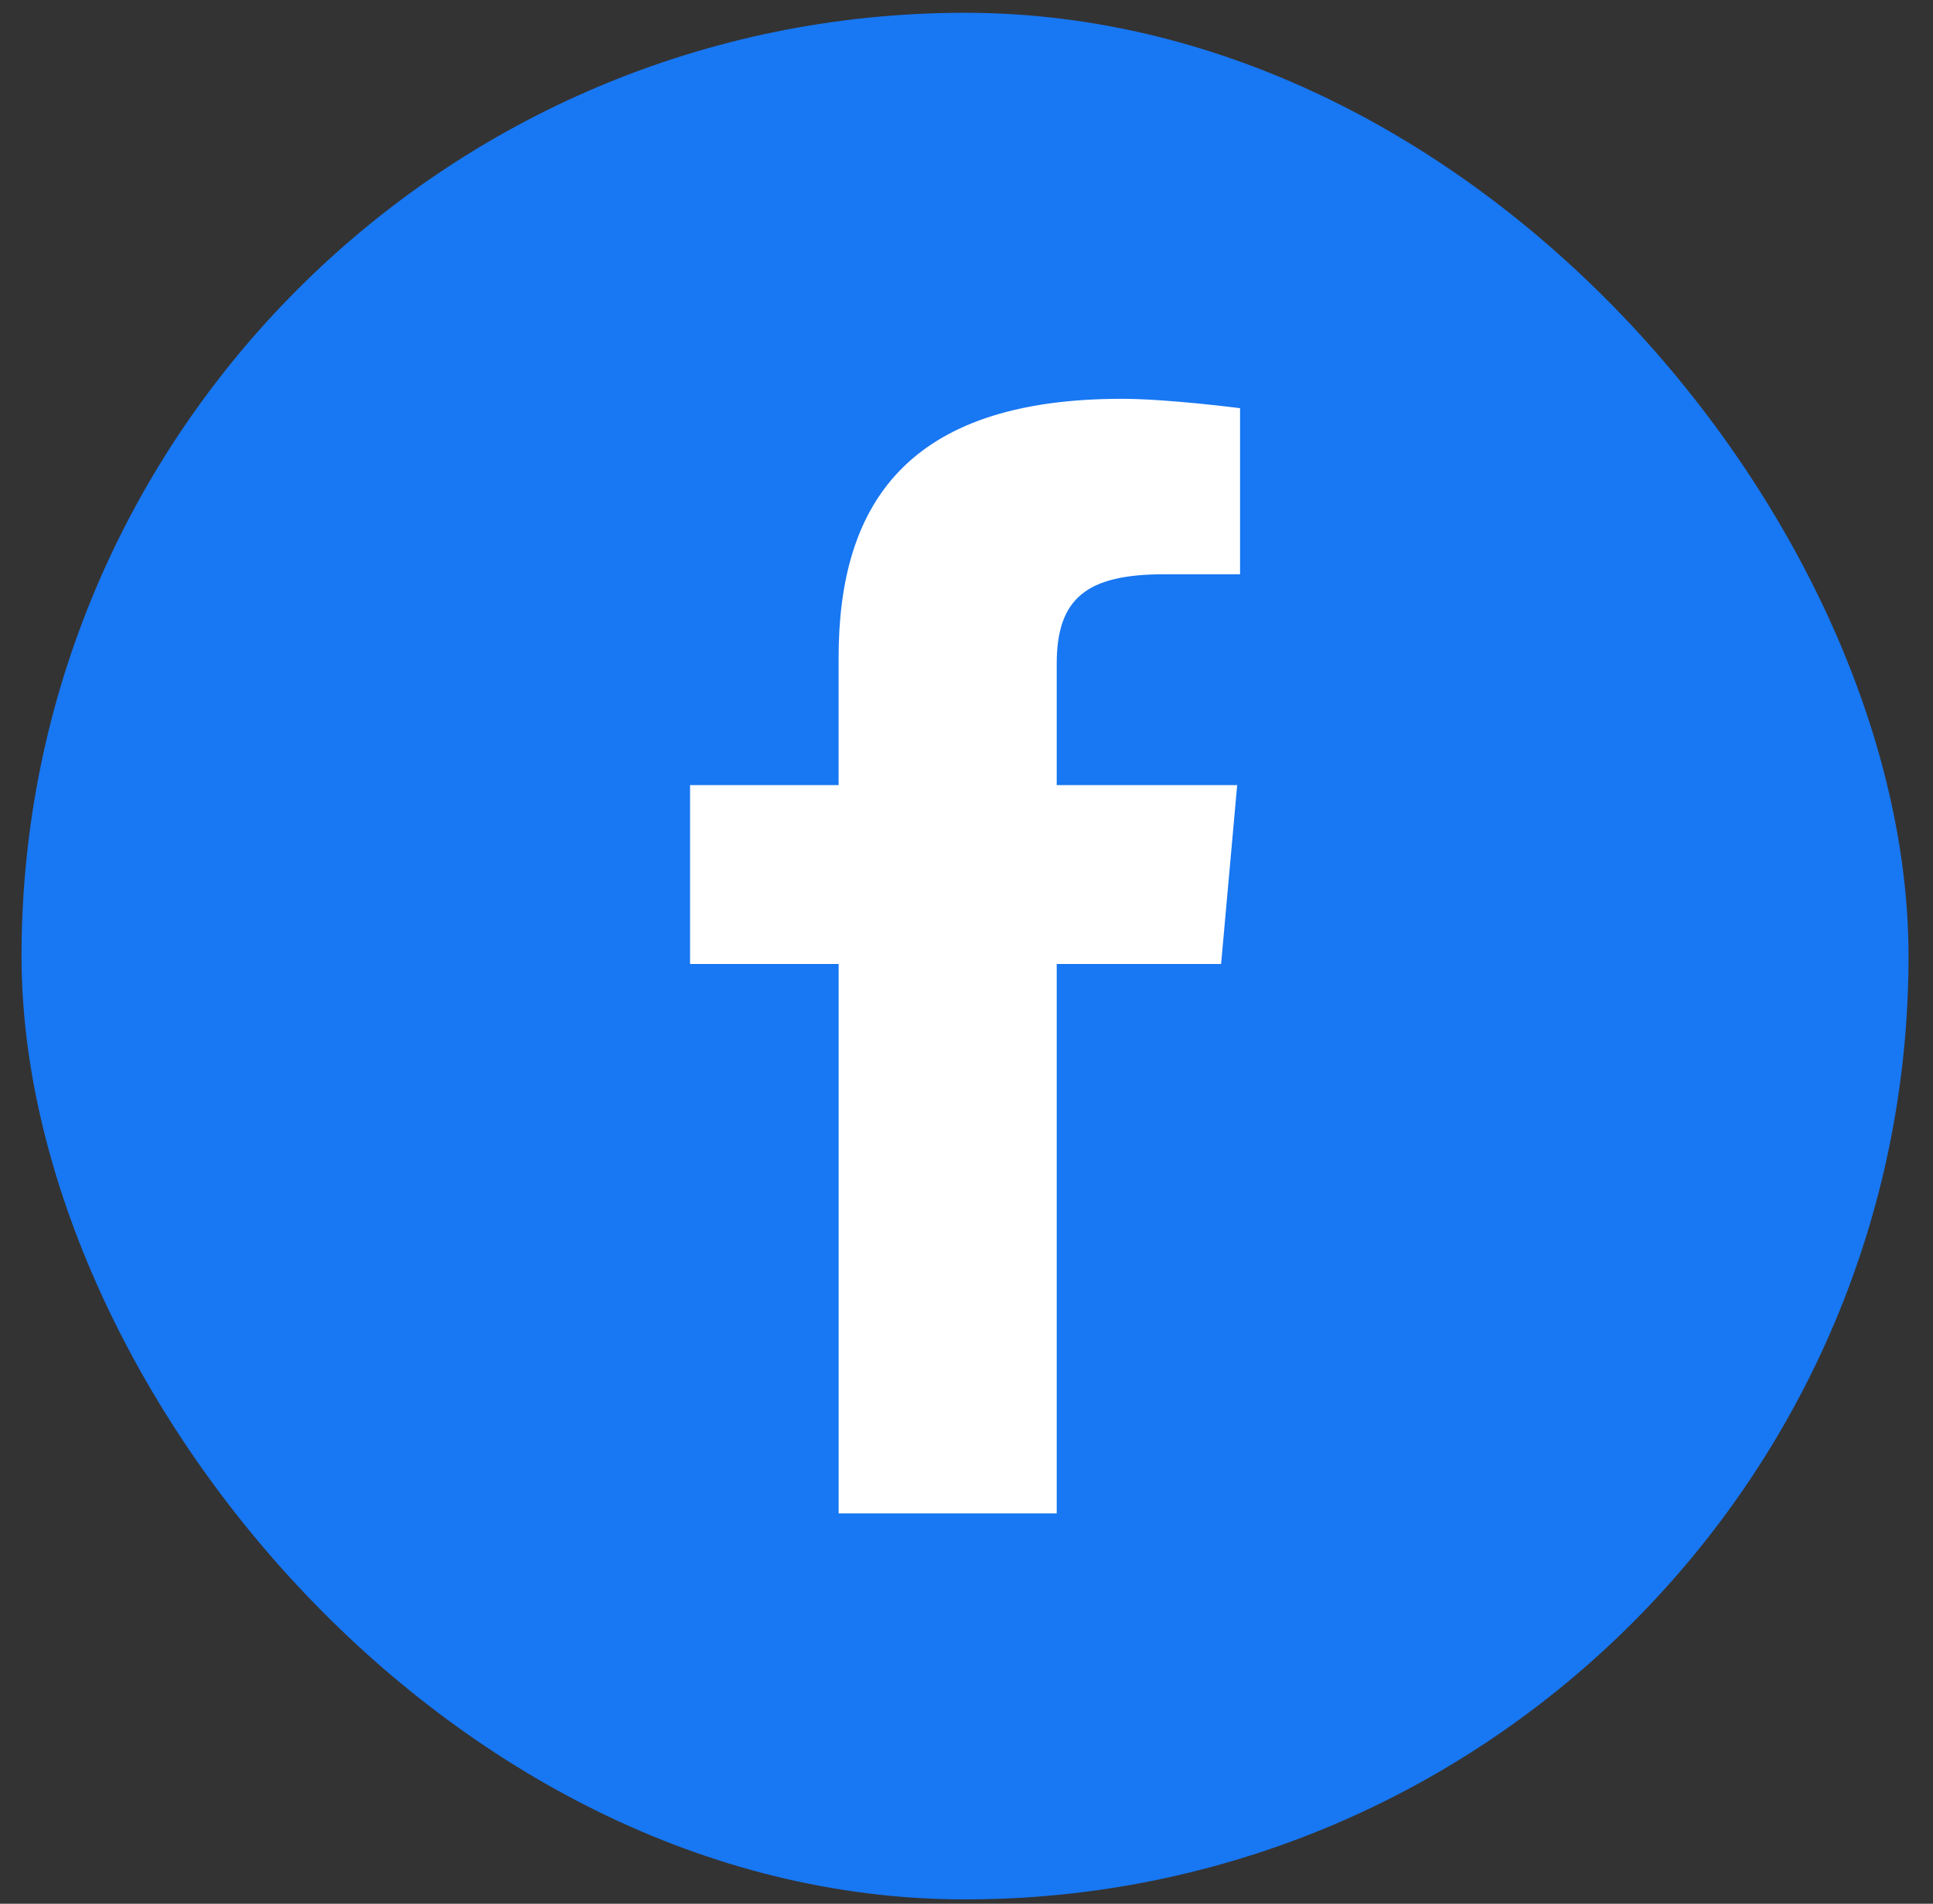
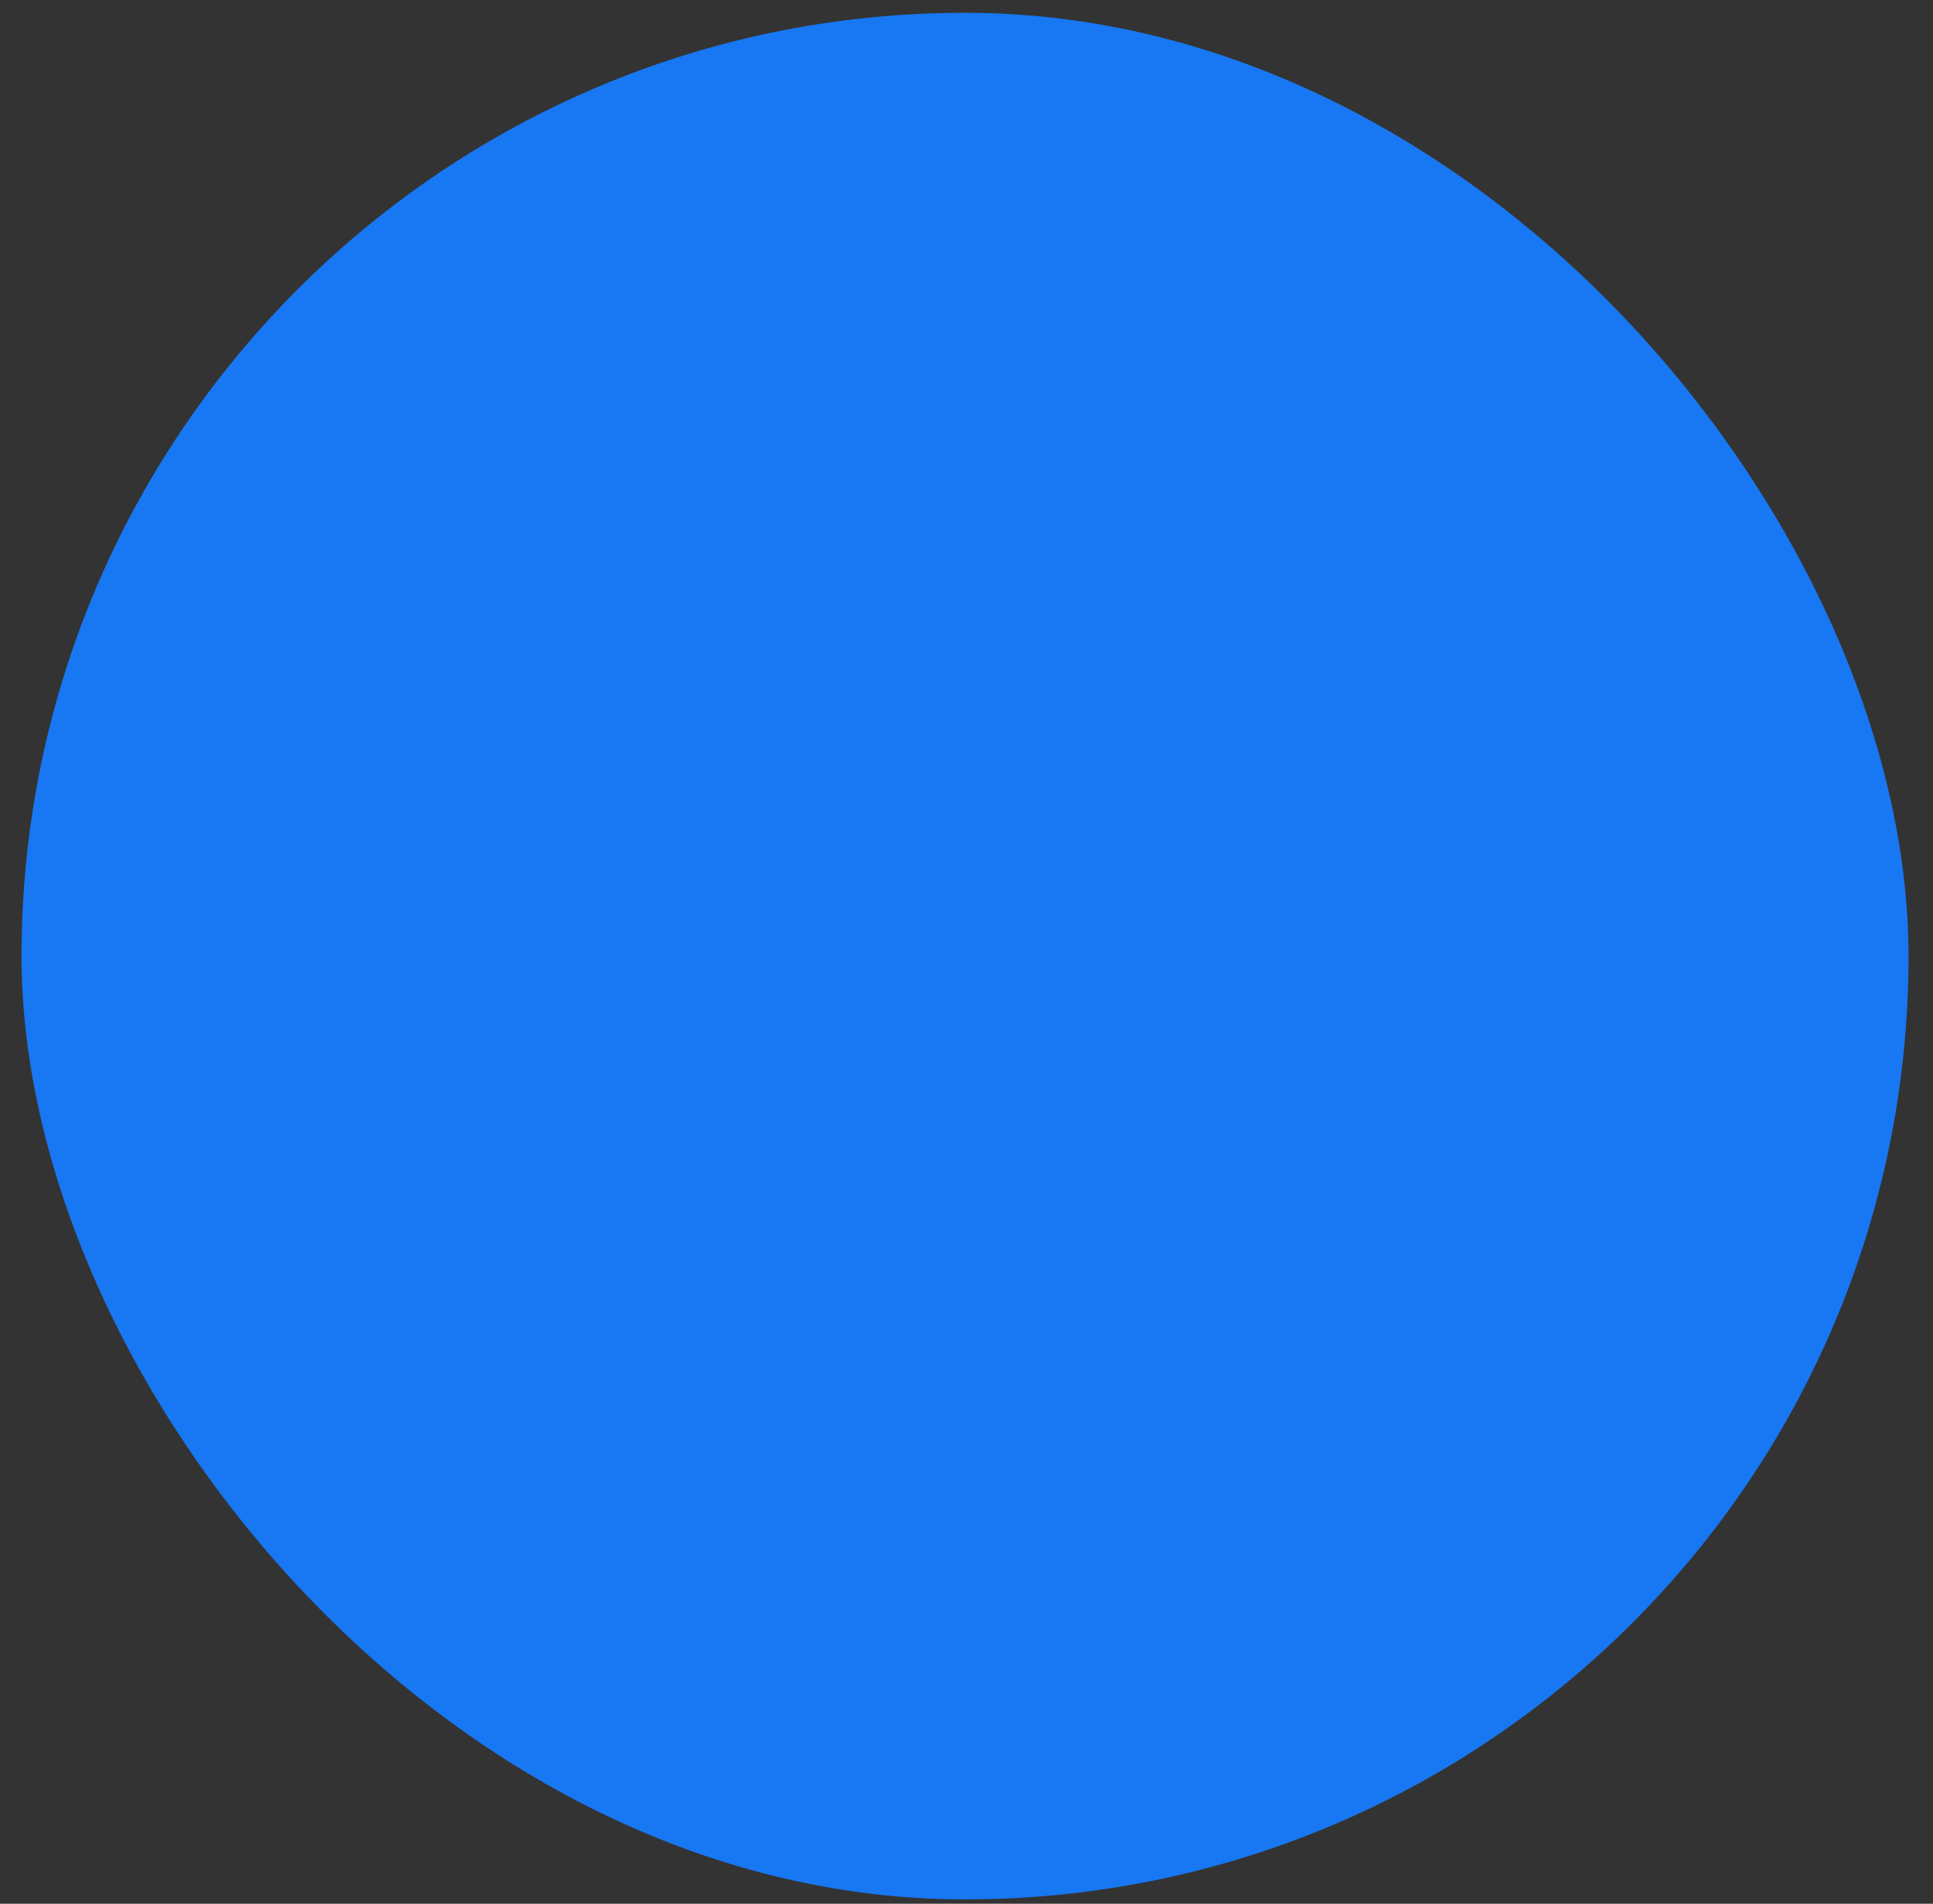
<svg xmlns="http://www.w3.org/2000/svg" width="67" height="66" viewBox="0 0 67 66" fill="none">
  <rect x="0" y="0" width="67" height="66" fill="#333333" stroke="none" />
  <rect x="0.746" y="0.443" width="65.406" height="65.406" rx="32.703" fill="#1877F2" />
-   <path d="M36.627 52.465H29.068V33.419H23.918V27.218H29.067V22.805C29.067 17.576 31.345 13.826 38.884 13.826C40.478 13.826 42.982 14.151 42.982 14.151V19.909H40.353C37.673 19.909 36.627 20.733 36.627 23.01V27.218H42.882L42.325 33.419H36.627L36.627 52.465Z" fill="white" />
</svg>